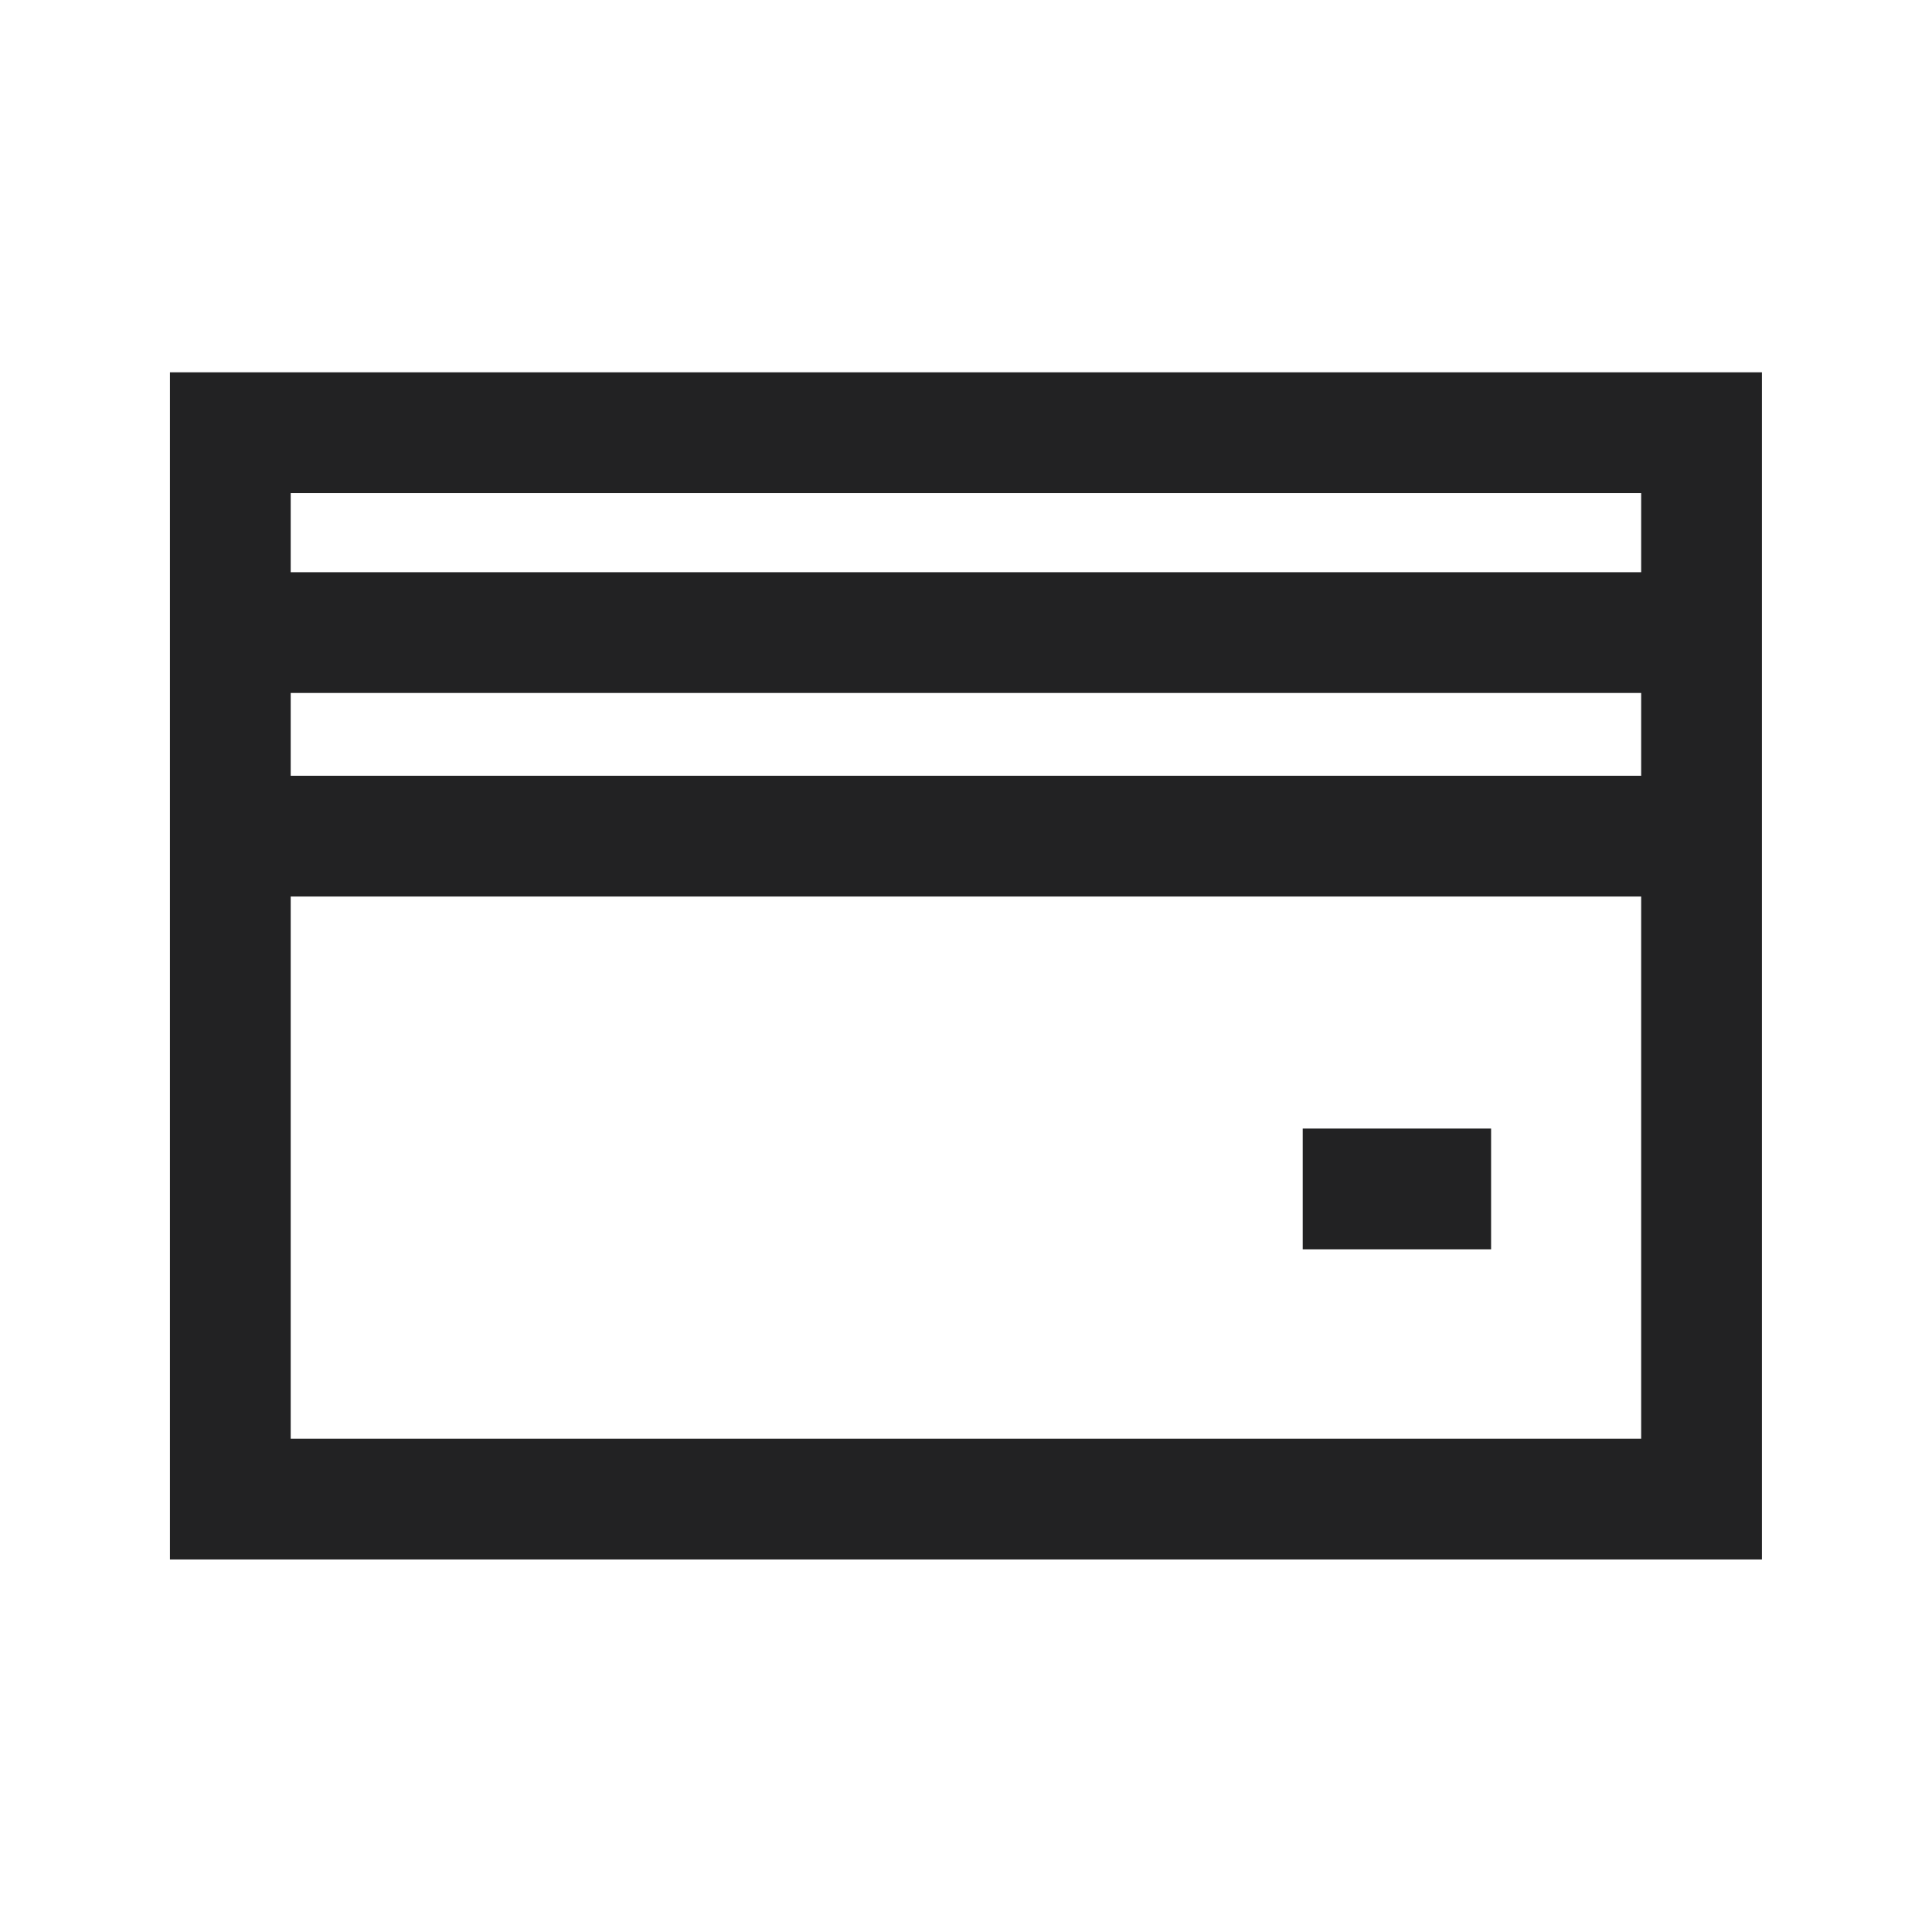
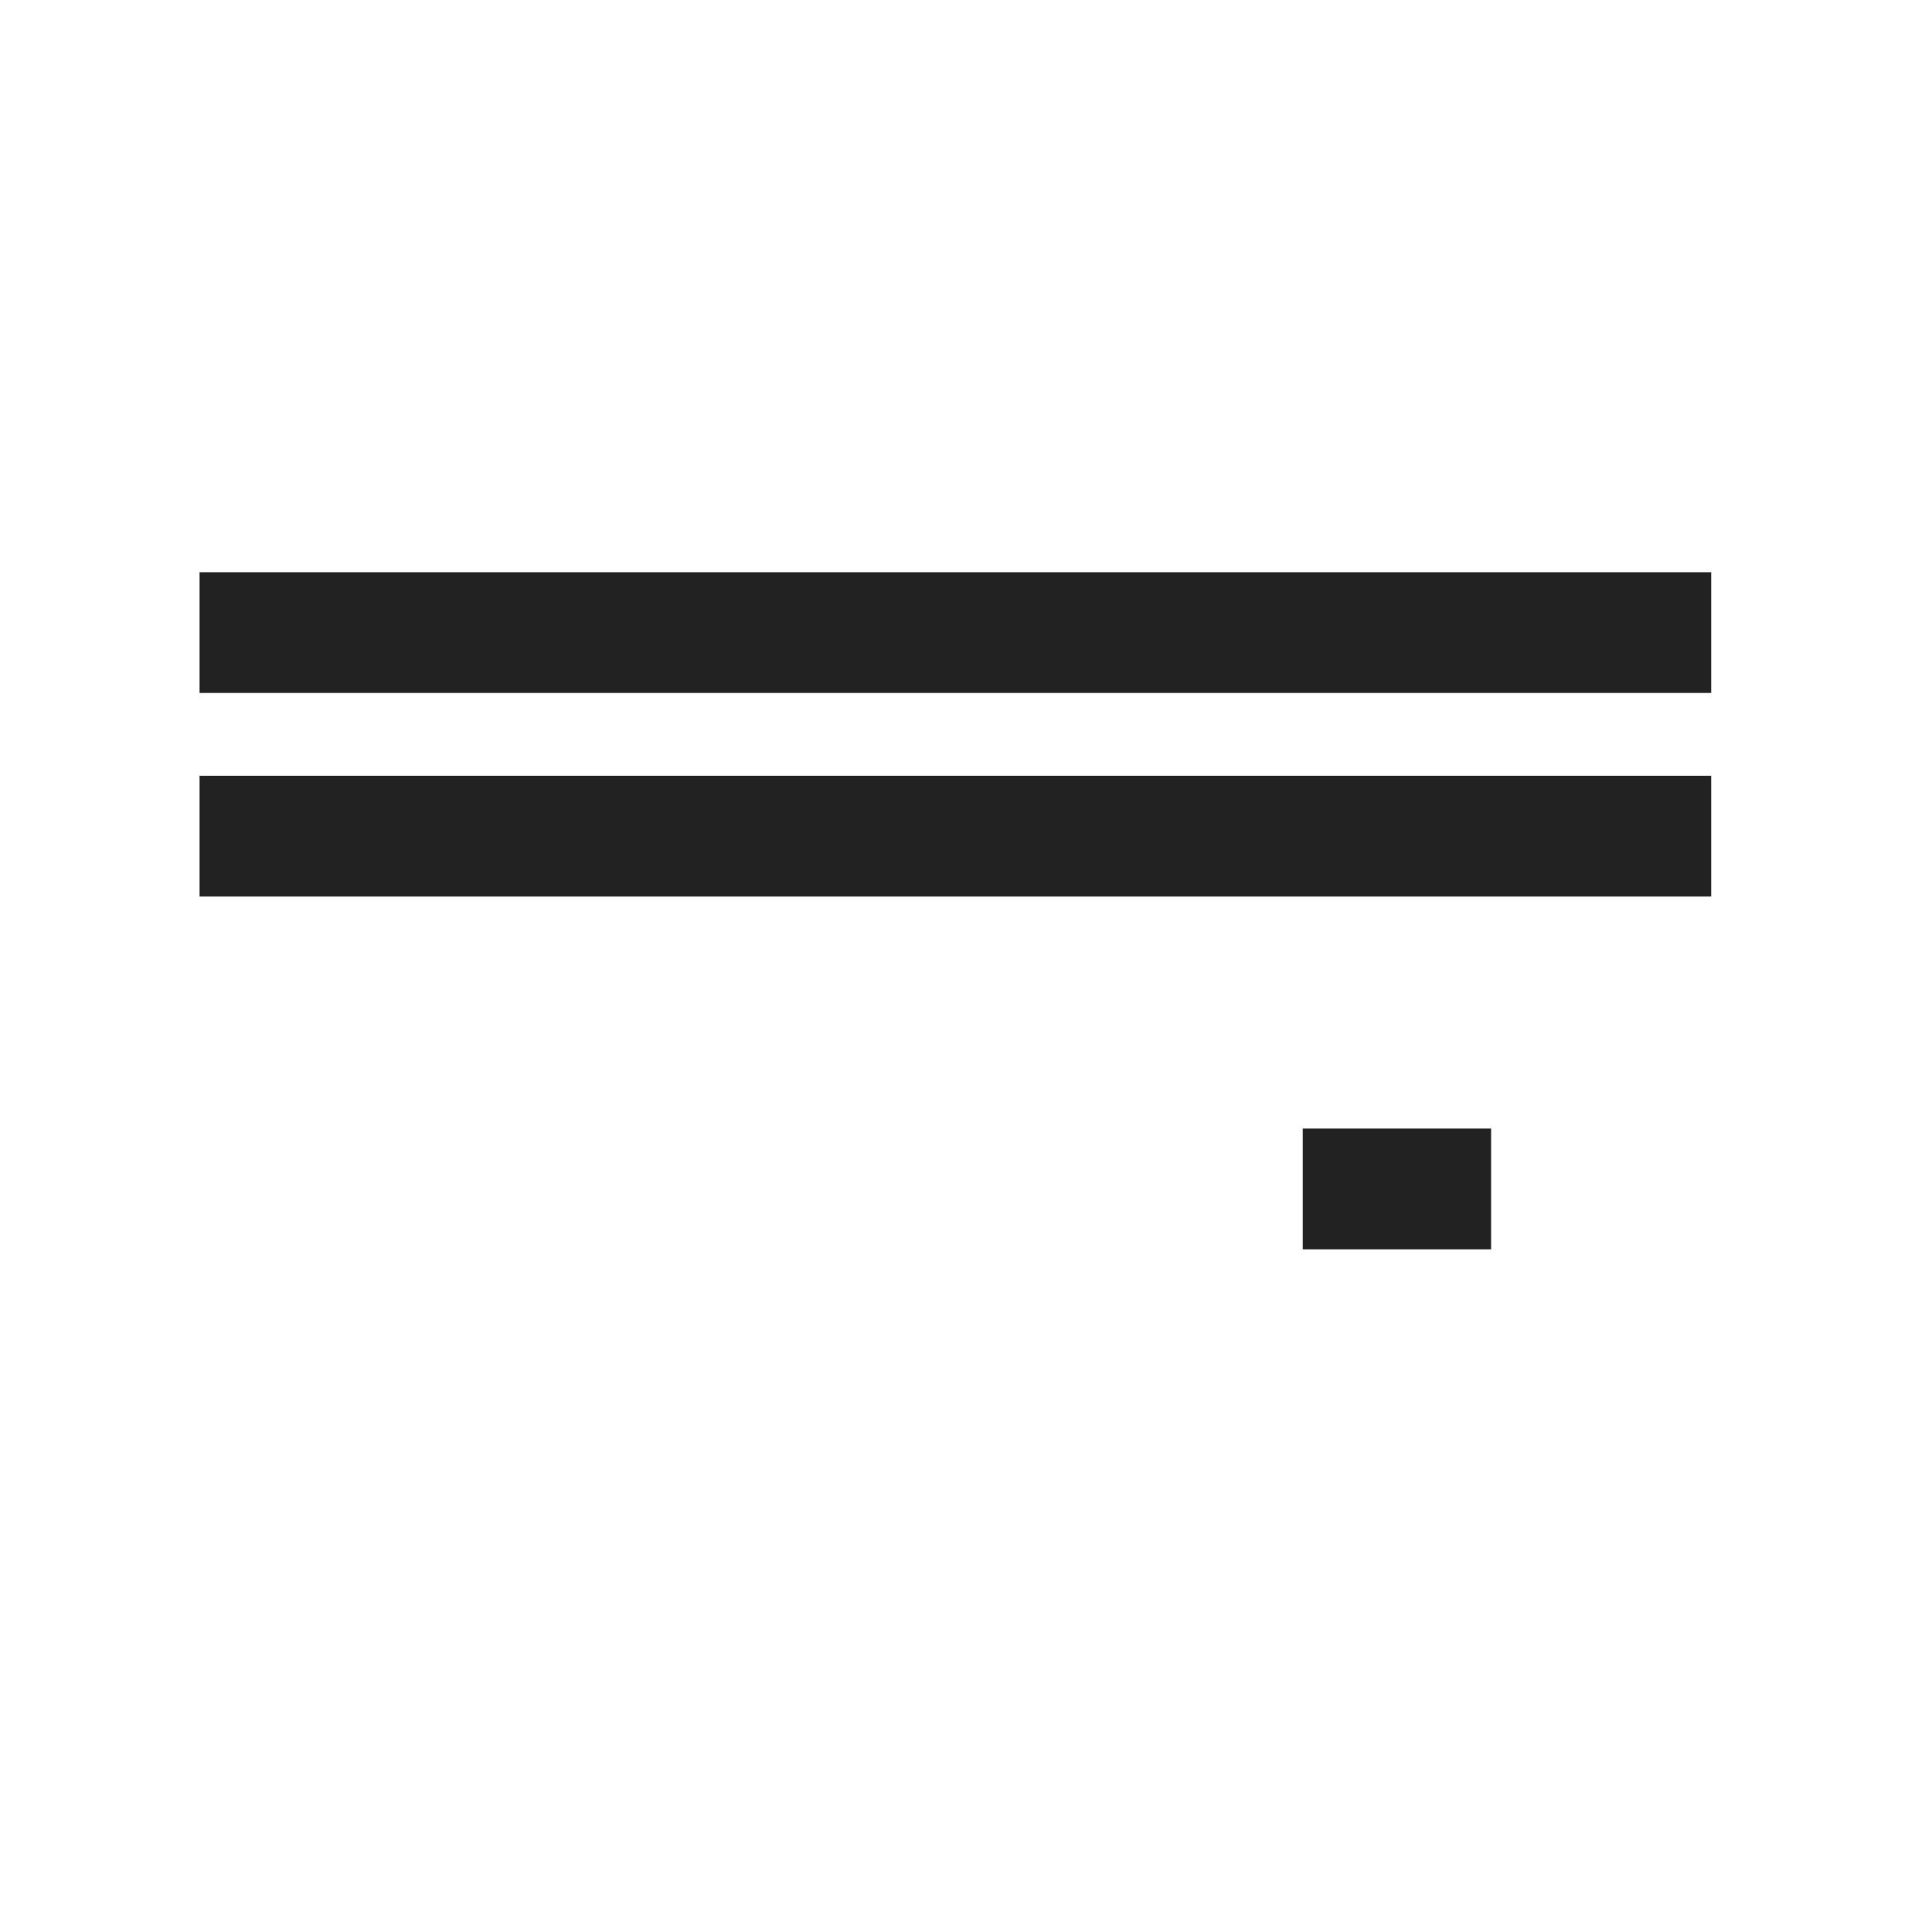
<svg xmlns="http://www.w3.org/2000/svg" width="28" height="28" viewBox="0 0 28 28" fill="none">
-   <rect x="3.338" y="6.271" width="21.322" height="15.455" stroke="#222223" stroke-width="1.75" />
  <line x1="2.892" y1="12.118" x2="24.8" y2="12.118" stroke="#222223" stroke-width="1.75" />
  <line x1="2.892" y1="9.168" x2="24.8" y2="9.168" stroke="#222223" stroke-width="1.75" />
  <line x1="18.88" y1="17.231" x2="21.61" y2="17.231" stroke="#222223" stroke-width="1.75" />
</svg>